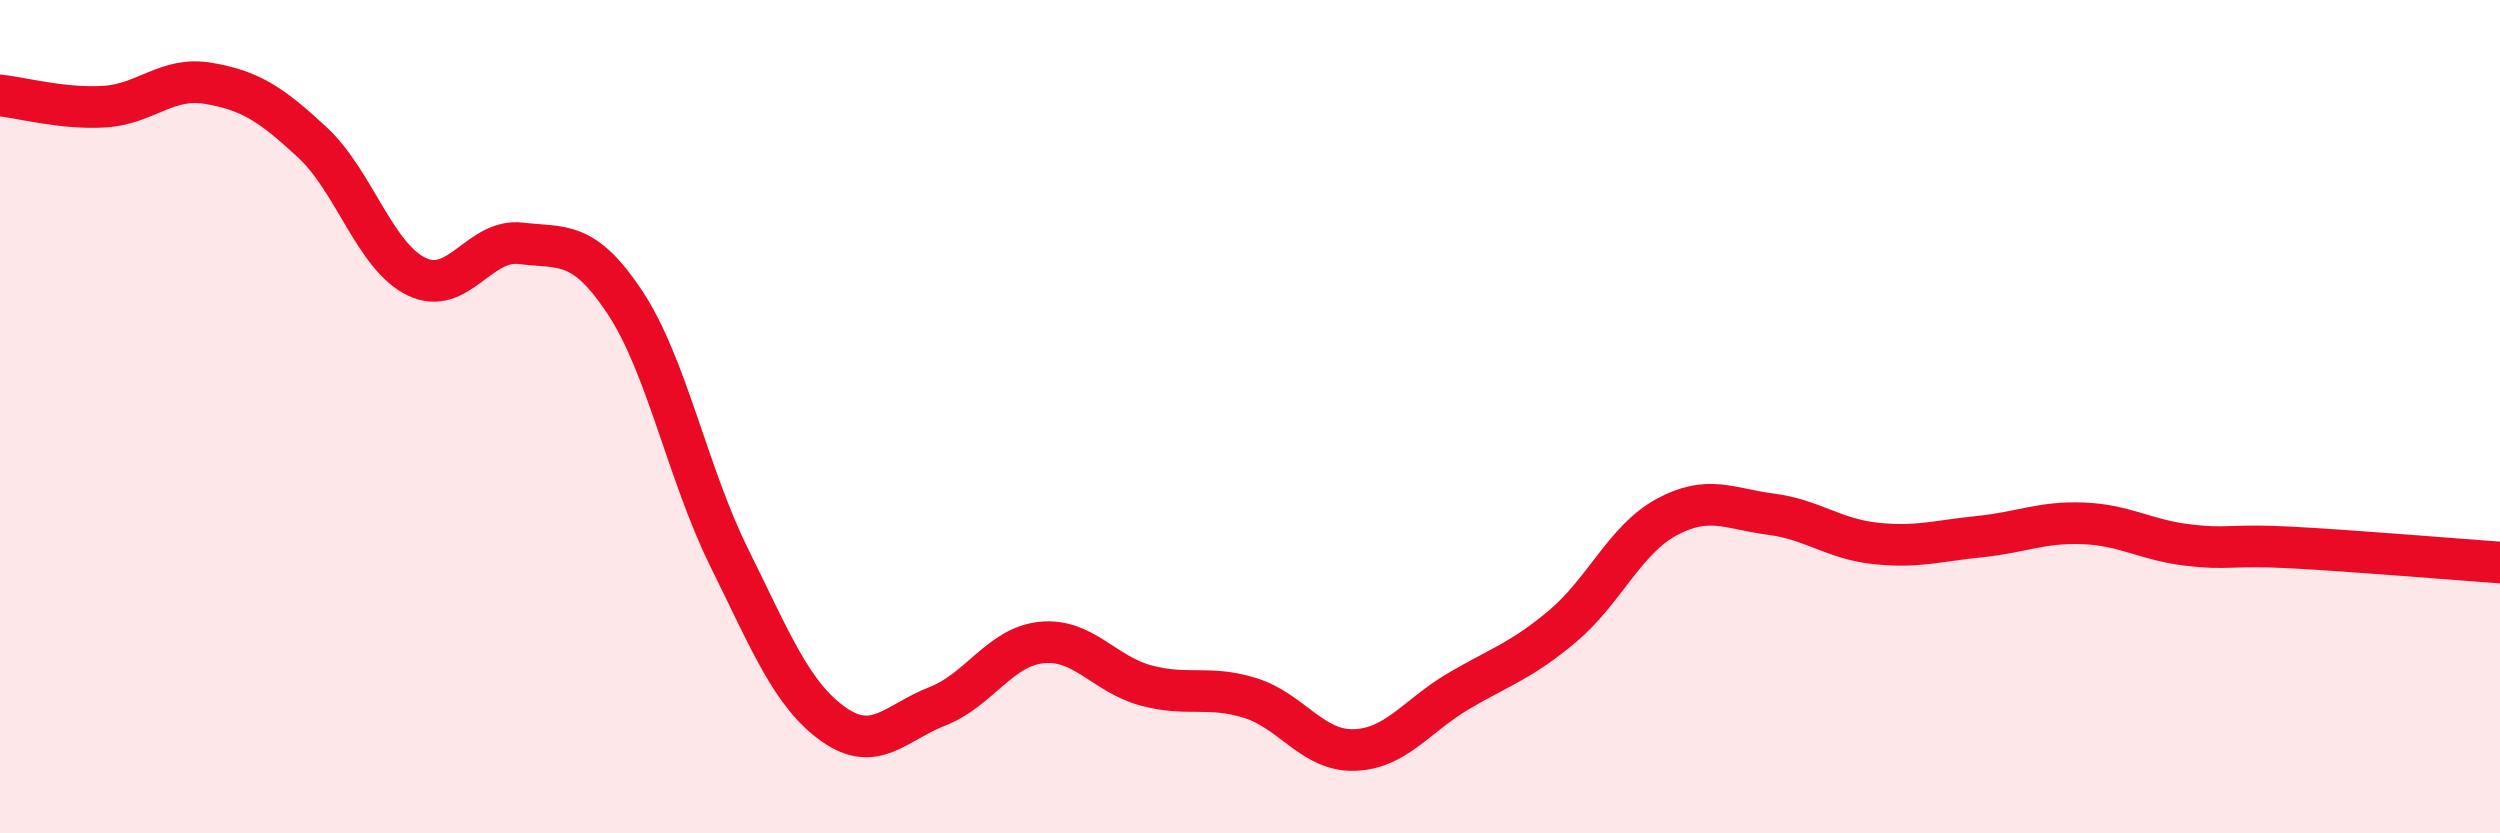
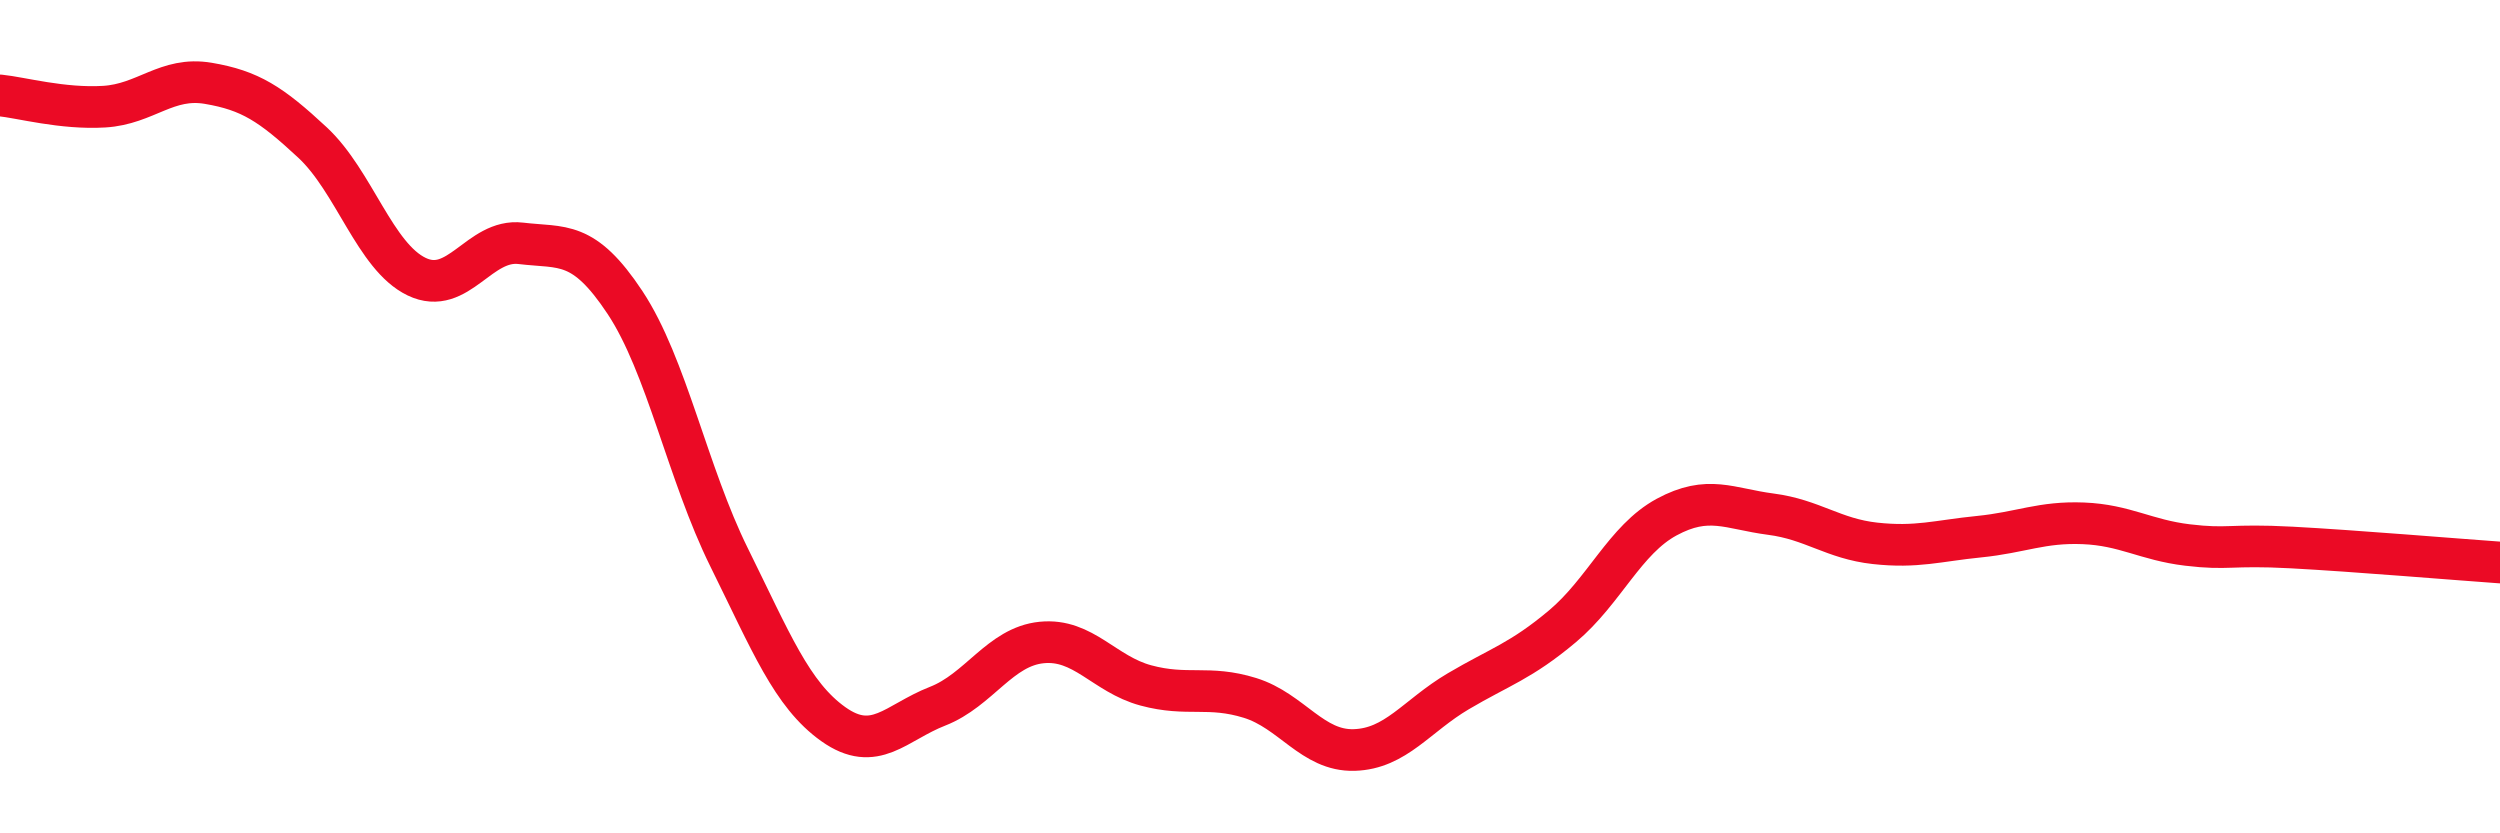
<svg xmlns="http://www.w3.org/2000/svg" width="60" height="20" viewBox="0 0 60 20">
-   <path d="M 0,2.29 C 0.5,2.34 1.5,2.62 2.5,2.56 C 3.5,2.5 4,1.83 5,2 C 6,2.17 6.5,2.49 7.5,3.42 C 8.5,4.35 9,6.16 10,6.64 C 11,7.12 11.5,5.72 12.5,5.84 C 13.5,5.96 14,5.75 15,7.26 C 16,8.77 16.5,11.36 17.5,13.38 C 18.5,15.4 19,16.67 20,17.38 C 21,18.09 21.5,17.34 22.5,16.95 C 23.5,16.56 24,15.52 25,15.42 C 26,15.32 26.5,16.18 27.5,16.45 C 28.5,16.72 29,16.44 30,16.75 C 31,17.06 31.5,18.03 32.5,18 C 33.5,17.97 34,17.18 35,16.59 C 36,16 36.5,15.87 37.5,15.03 C 38.5,14.19 39,12.95 40,12.41 C 41,11.87 41.5,12.21 42.5,12.34 C 43.5,12.47 44,12.93 45,13.04 C 46,13.15 46.5,12.98 47.5,12.88 C 48.5,12.78 49,12.52 50,12.56 C 51,12.6 51.5,12.96 52.5,13.08 C 53.5,13.2 53.5,13.06 55,13.14 C 56.5,13.22 59,13.43 60,13.5L60 20L0 20Z" fill="#EB0A25" opacity="0.1" stroke-linecap="round" stroke-linejoin="round" />
  <path d="M 0,2.29 C 0.5,2.34 1.5,2.62 2.5,2.56 C 3.5,2.5 4,1.83 5,2 C 6,2.17 6.5,2.49 7.5,3.42 C 8.5,4.35 9,6.16 10,6.64 C 11,7.12 11.5,5.72 12.5,5.84 C 13.5,5.96 14,5.75 15,7.26 C 16,8.77 16.5,11.36 17.5,13.38 C 18.5,15.4 19,16.67 20,17.38 C 21,18.09 21.5,17.34 22.5,16.95 C 23.5,16.56 24,15.52 25,15.42 C 26,15.32 26.5,16.18 27.5,16.45 C 28.5,16.72 29,16.44 30,16.75 C 31,17.06 31.5,18.03 32.5,18 C 33.5,17.97 34,17.18 35,16.59 C 36,16 36.5,15.87 37.5,15.03 C 38.5,14.19 39,12.95 40,12.41 C 41,11.87 41.5,12.21 42.5,12.34 C 43.5,12.47 44,12.93 45,13.04 C 46,13.15 46.5,12.98 47.5,12.88 C 48.5,12.78 49,12.52 50,12.56 C 51,12.6 51.5,12.96 52.5,13.08 C 53.5,13.2 53.5,13.06 55,13.14 C 56.5,13.22 59,13.43 60,13.5" stroke="#EB0A25" stroke-width="1" fill="none" stroke-linecap="round" stroke-linejoin="round" />
</svg>